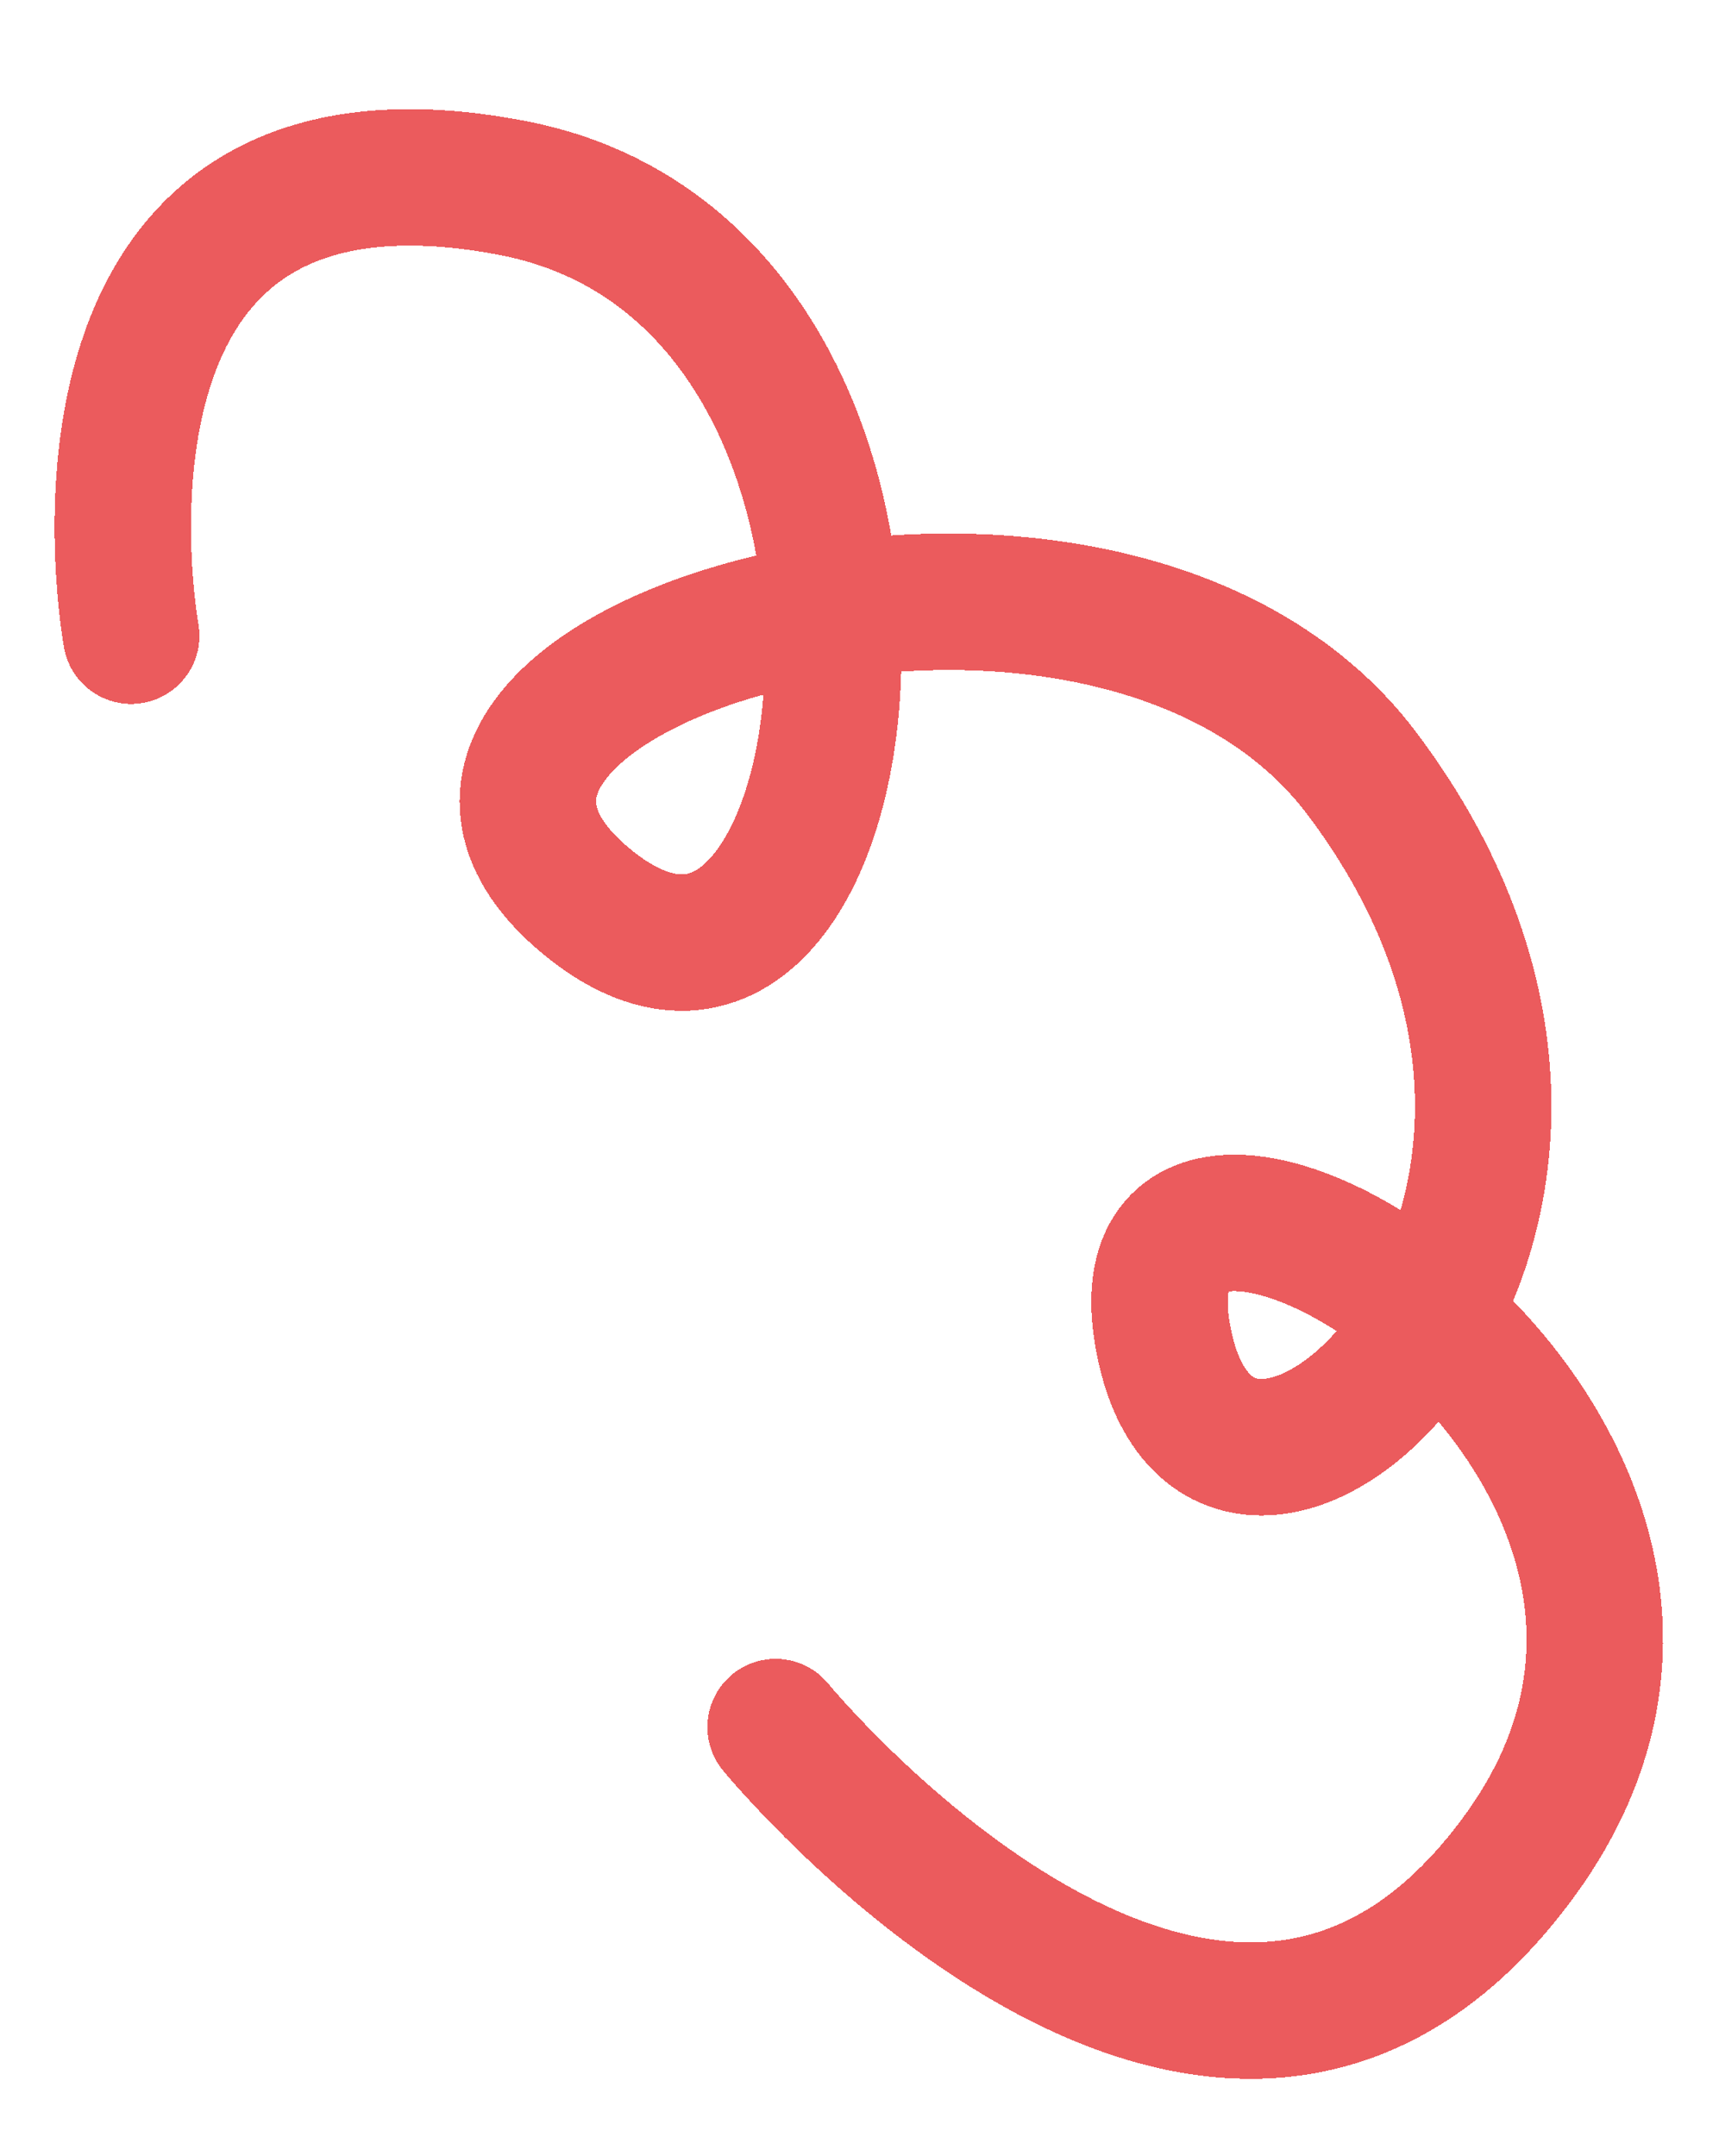
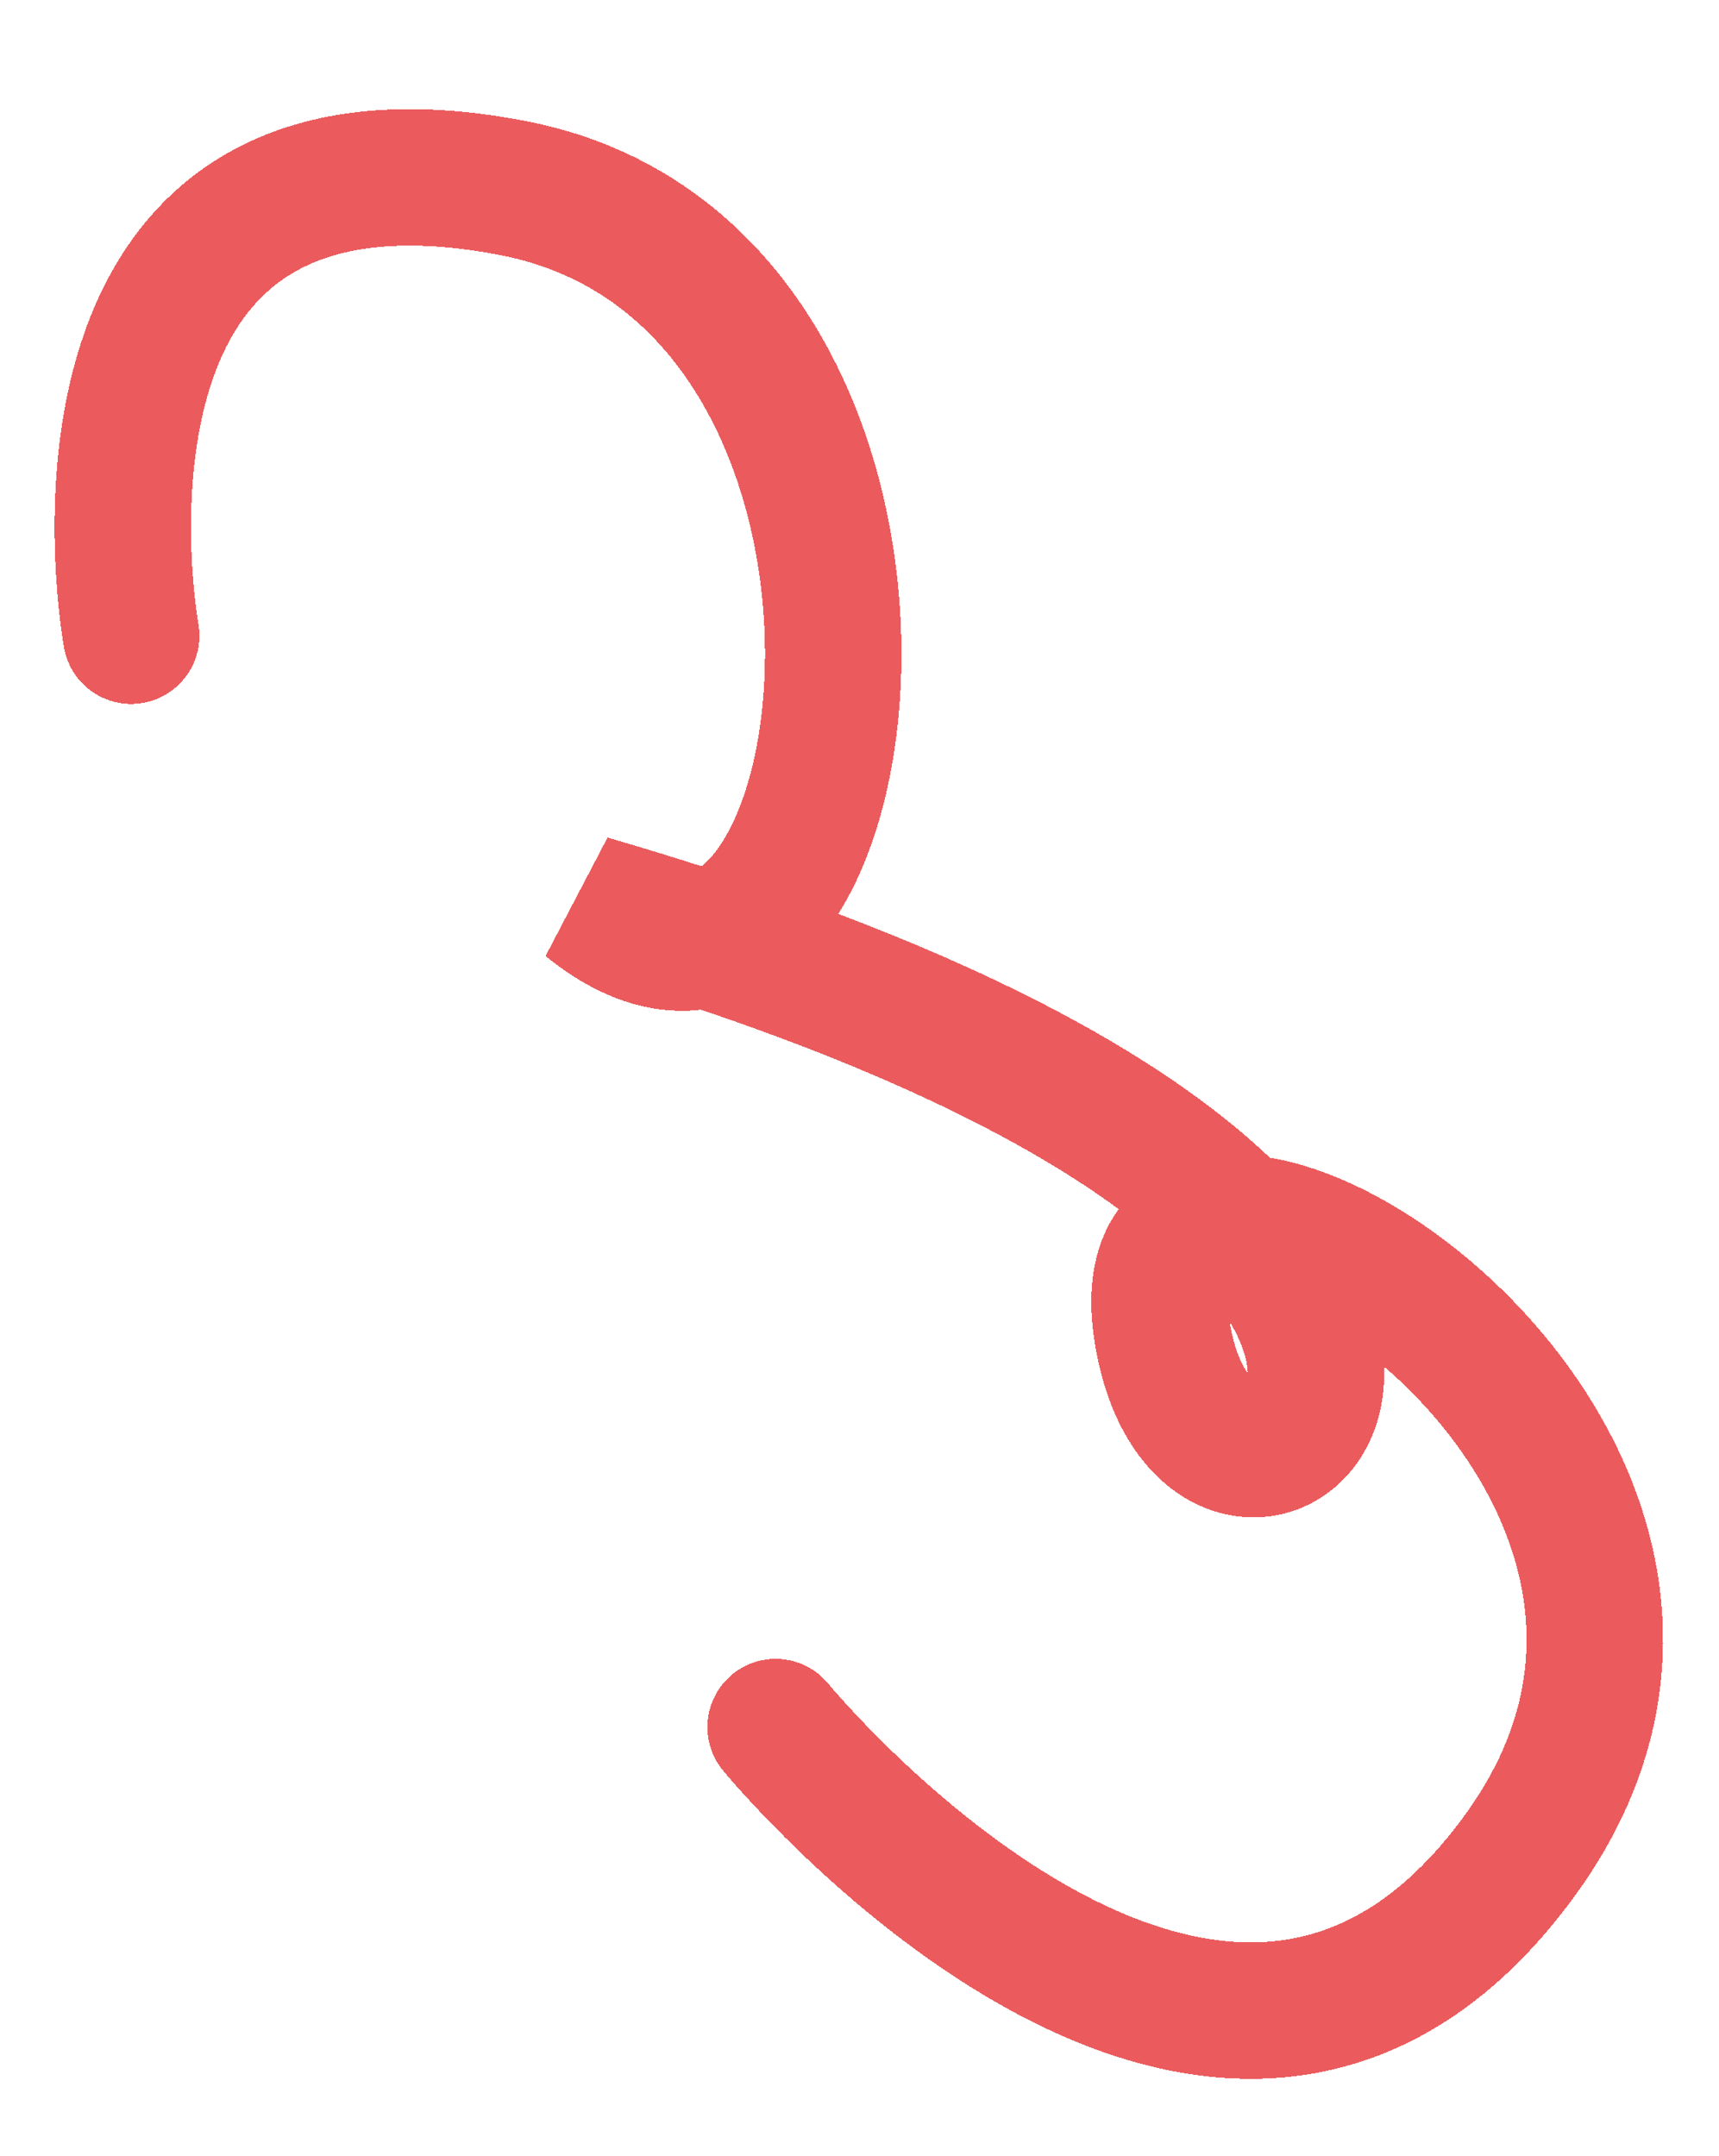
<svg xmlns="http://www.w3.org/2000/svg" width="63" height="79" viewBox="0 0 63 79" fill="none">
  <g filter="url(#filter0_d_291_7254)">
-     <path d="M4.808 19.295C4.808 19.295 1.187 -0.488 18.778 2.887C35.947 6.18 32.023 37.573 21.569 29.091C11.115 20.608 40.389 11.724 49.905 24.334C62.46 40.97 44.691 56.707 42.613 44.946C40.535 33.185 66.741 48.722 55.739 63.938C44.737 79.154 28.426 59.285 28.426 59.285" stroke="#EB5B5D" stroke-width="5" stroke-linecap="round" shape-rendering="crispEdges" />
+     <path d="M4.808 19.295C4.808 19.295 1.187 -0.488 18.778 2.887C35.947 6.18 32.023 37.573 21.569 29.091C62.46 40.97 44.691 56.707 42.613 44.946C40.535 33.185 66.741 48.722 55.739 63.938C44.737 79.154 28.426 59.285 28.426 59.285" stroke="#EB5B5D" stroke-width="5" stroke-linecap="round" shape-rendering="crispEdges" />
  </g>
  <defs>
    <filter id="filter0_d_291_7254" x="0" y="0" width="62.947" height="78.174" filterUnits="userSpaceOnUse" color-interpolation-filters="sRGB">
      <feFlood flood-opacity="0" result="BackgroundImageFix" />
      <feColorMatrix in="SourceAlpha" type="matrix" values="0 0 0 0 0 0 0 0 0 0 0 0 0 0 0 0 0 0 127 0" result="hardAlpha" />
      <feOffset dy="4" />
      <feGaussianBlur stdDeviation="1" />
      <feComposite in2="hardAlpha" operator="out" />
      <feColorMatrix type="matrix" values="0 0 0 0 0 0 0 0 0 0 0 0 0 0 0 0 0 0 0.1 0" />
      <feBlend mode="normal" in2="BackgroundImageFix" result="effect1_dropShadow_291_7254" />
      <feBlend mode="normal" in="SourceGraphic" in2="effect1_dropShadow_291_7254" result="shape" />
    </filter>
  </defs>
</svg>